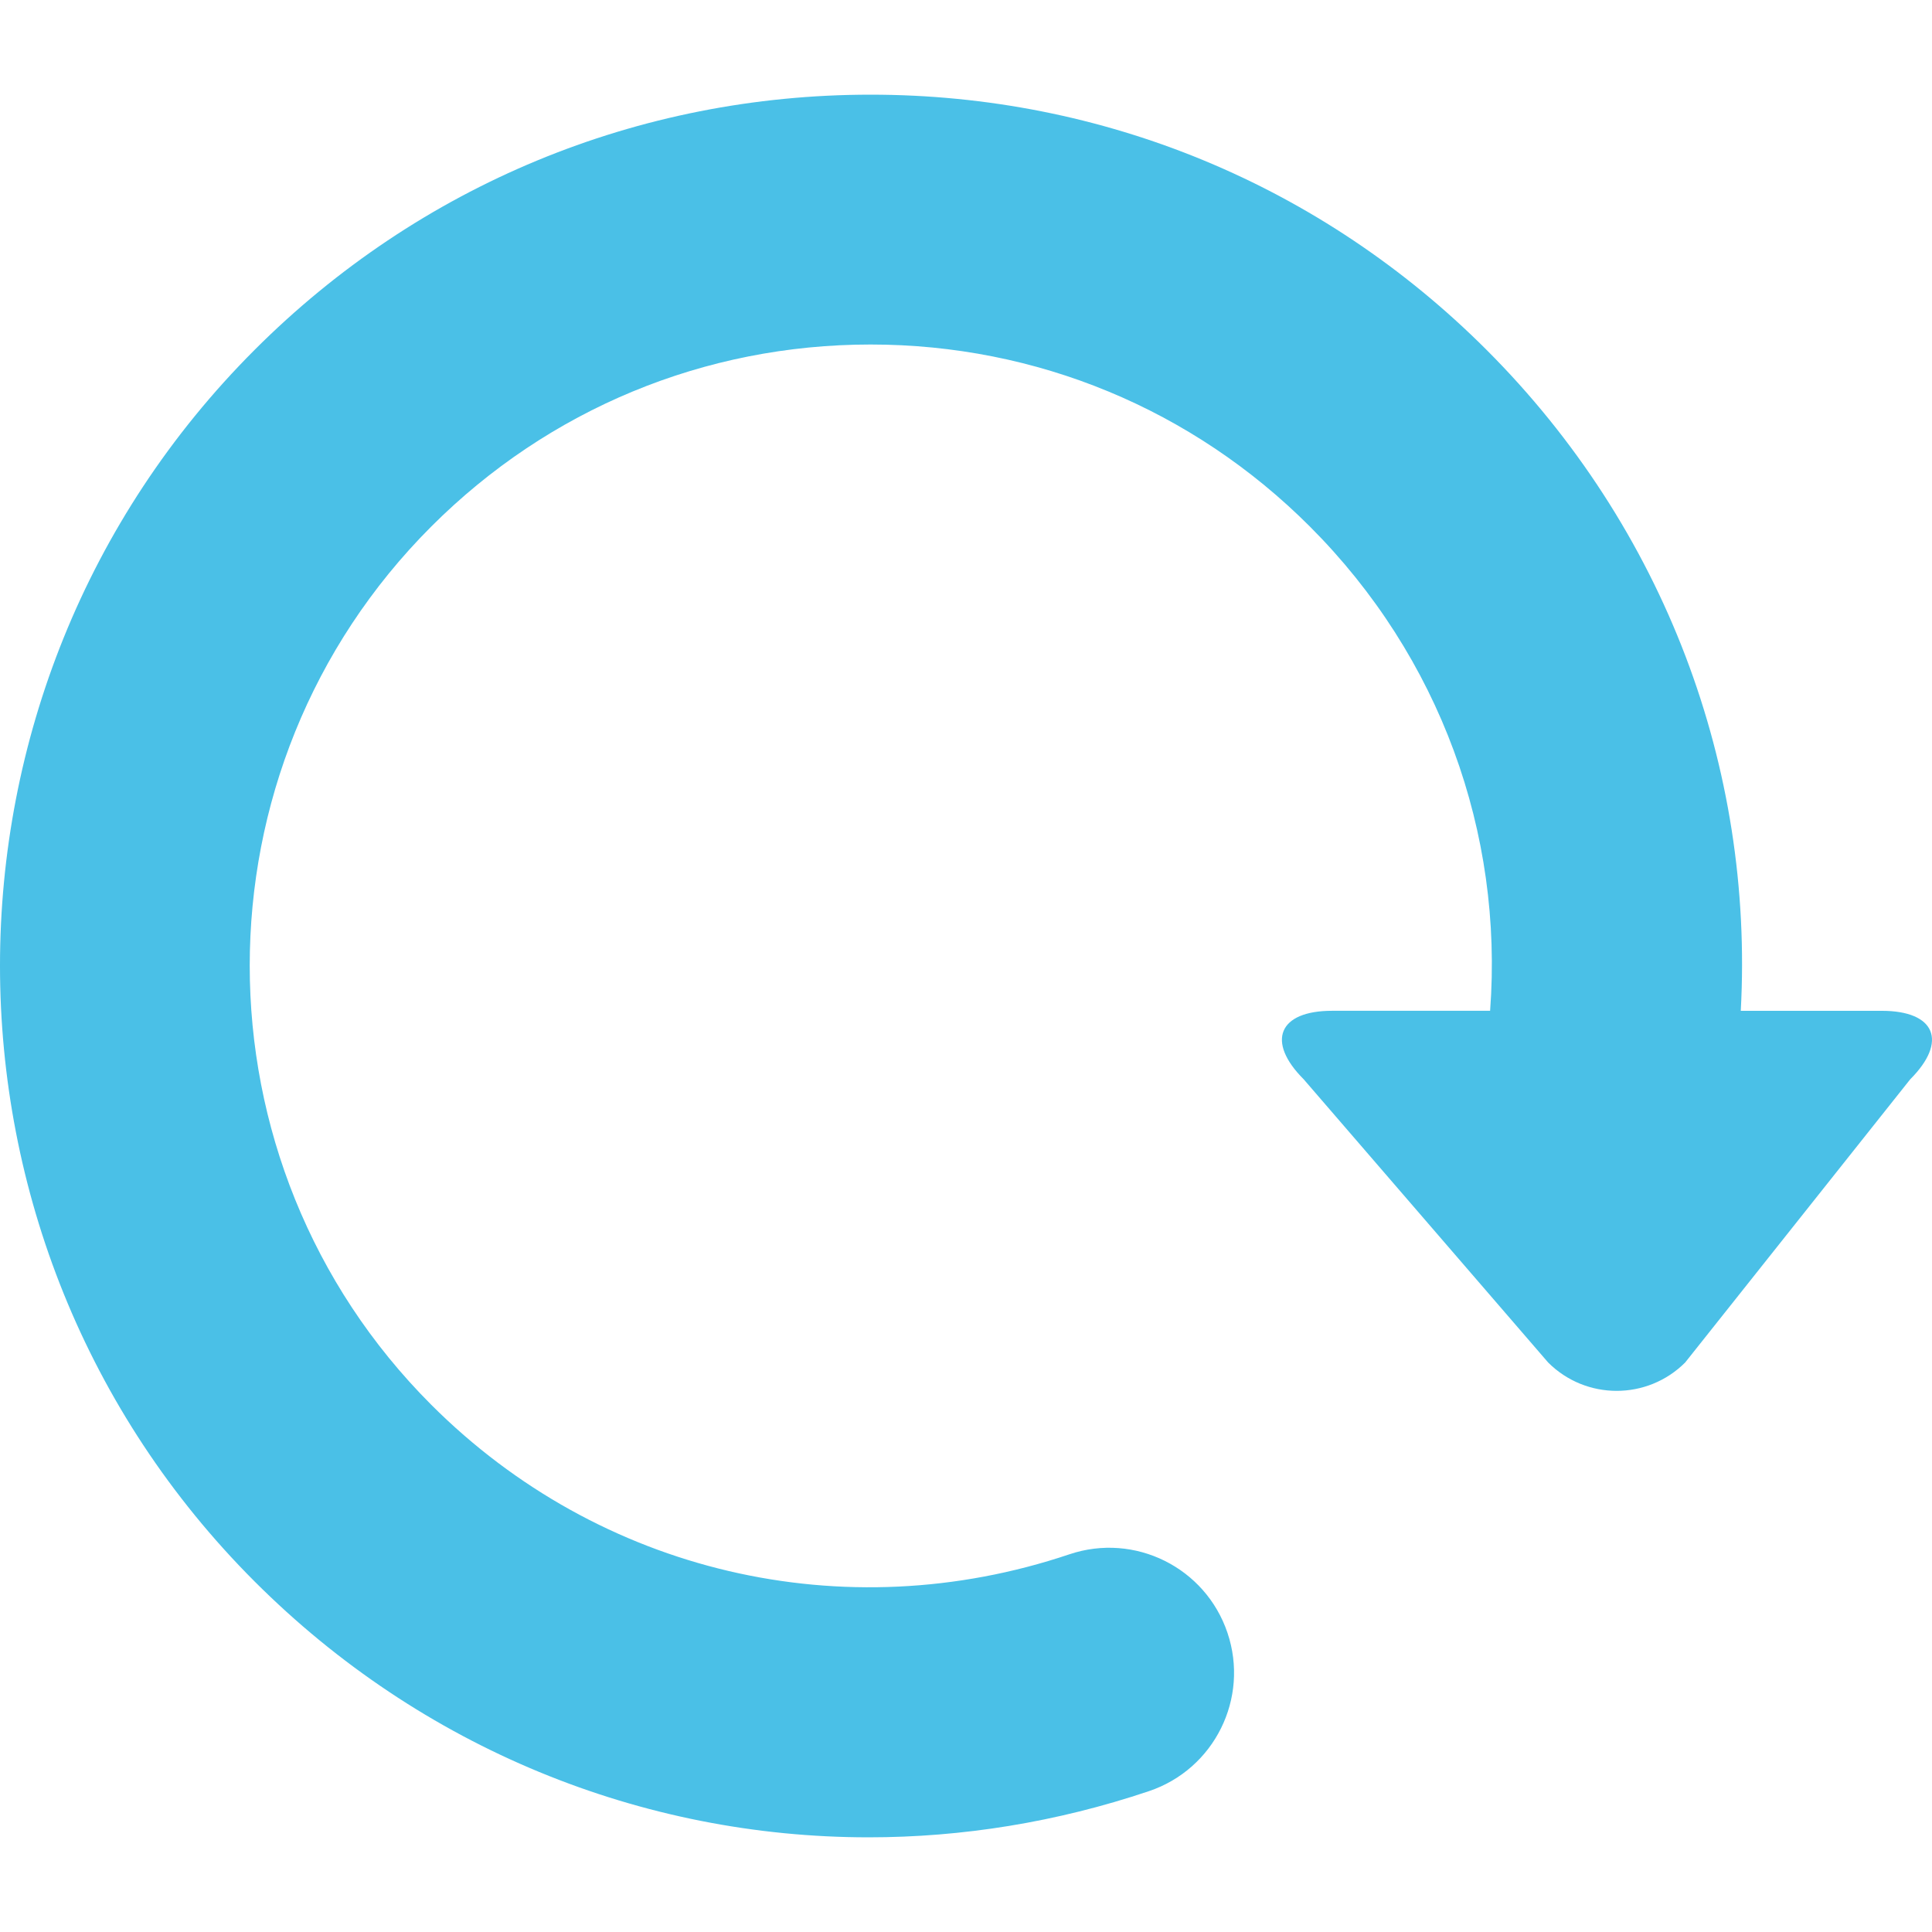
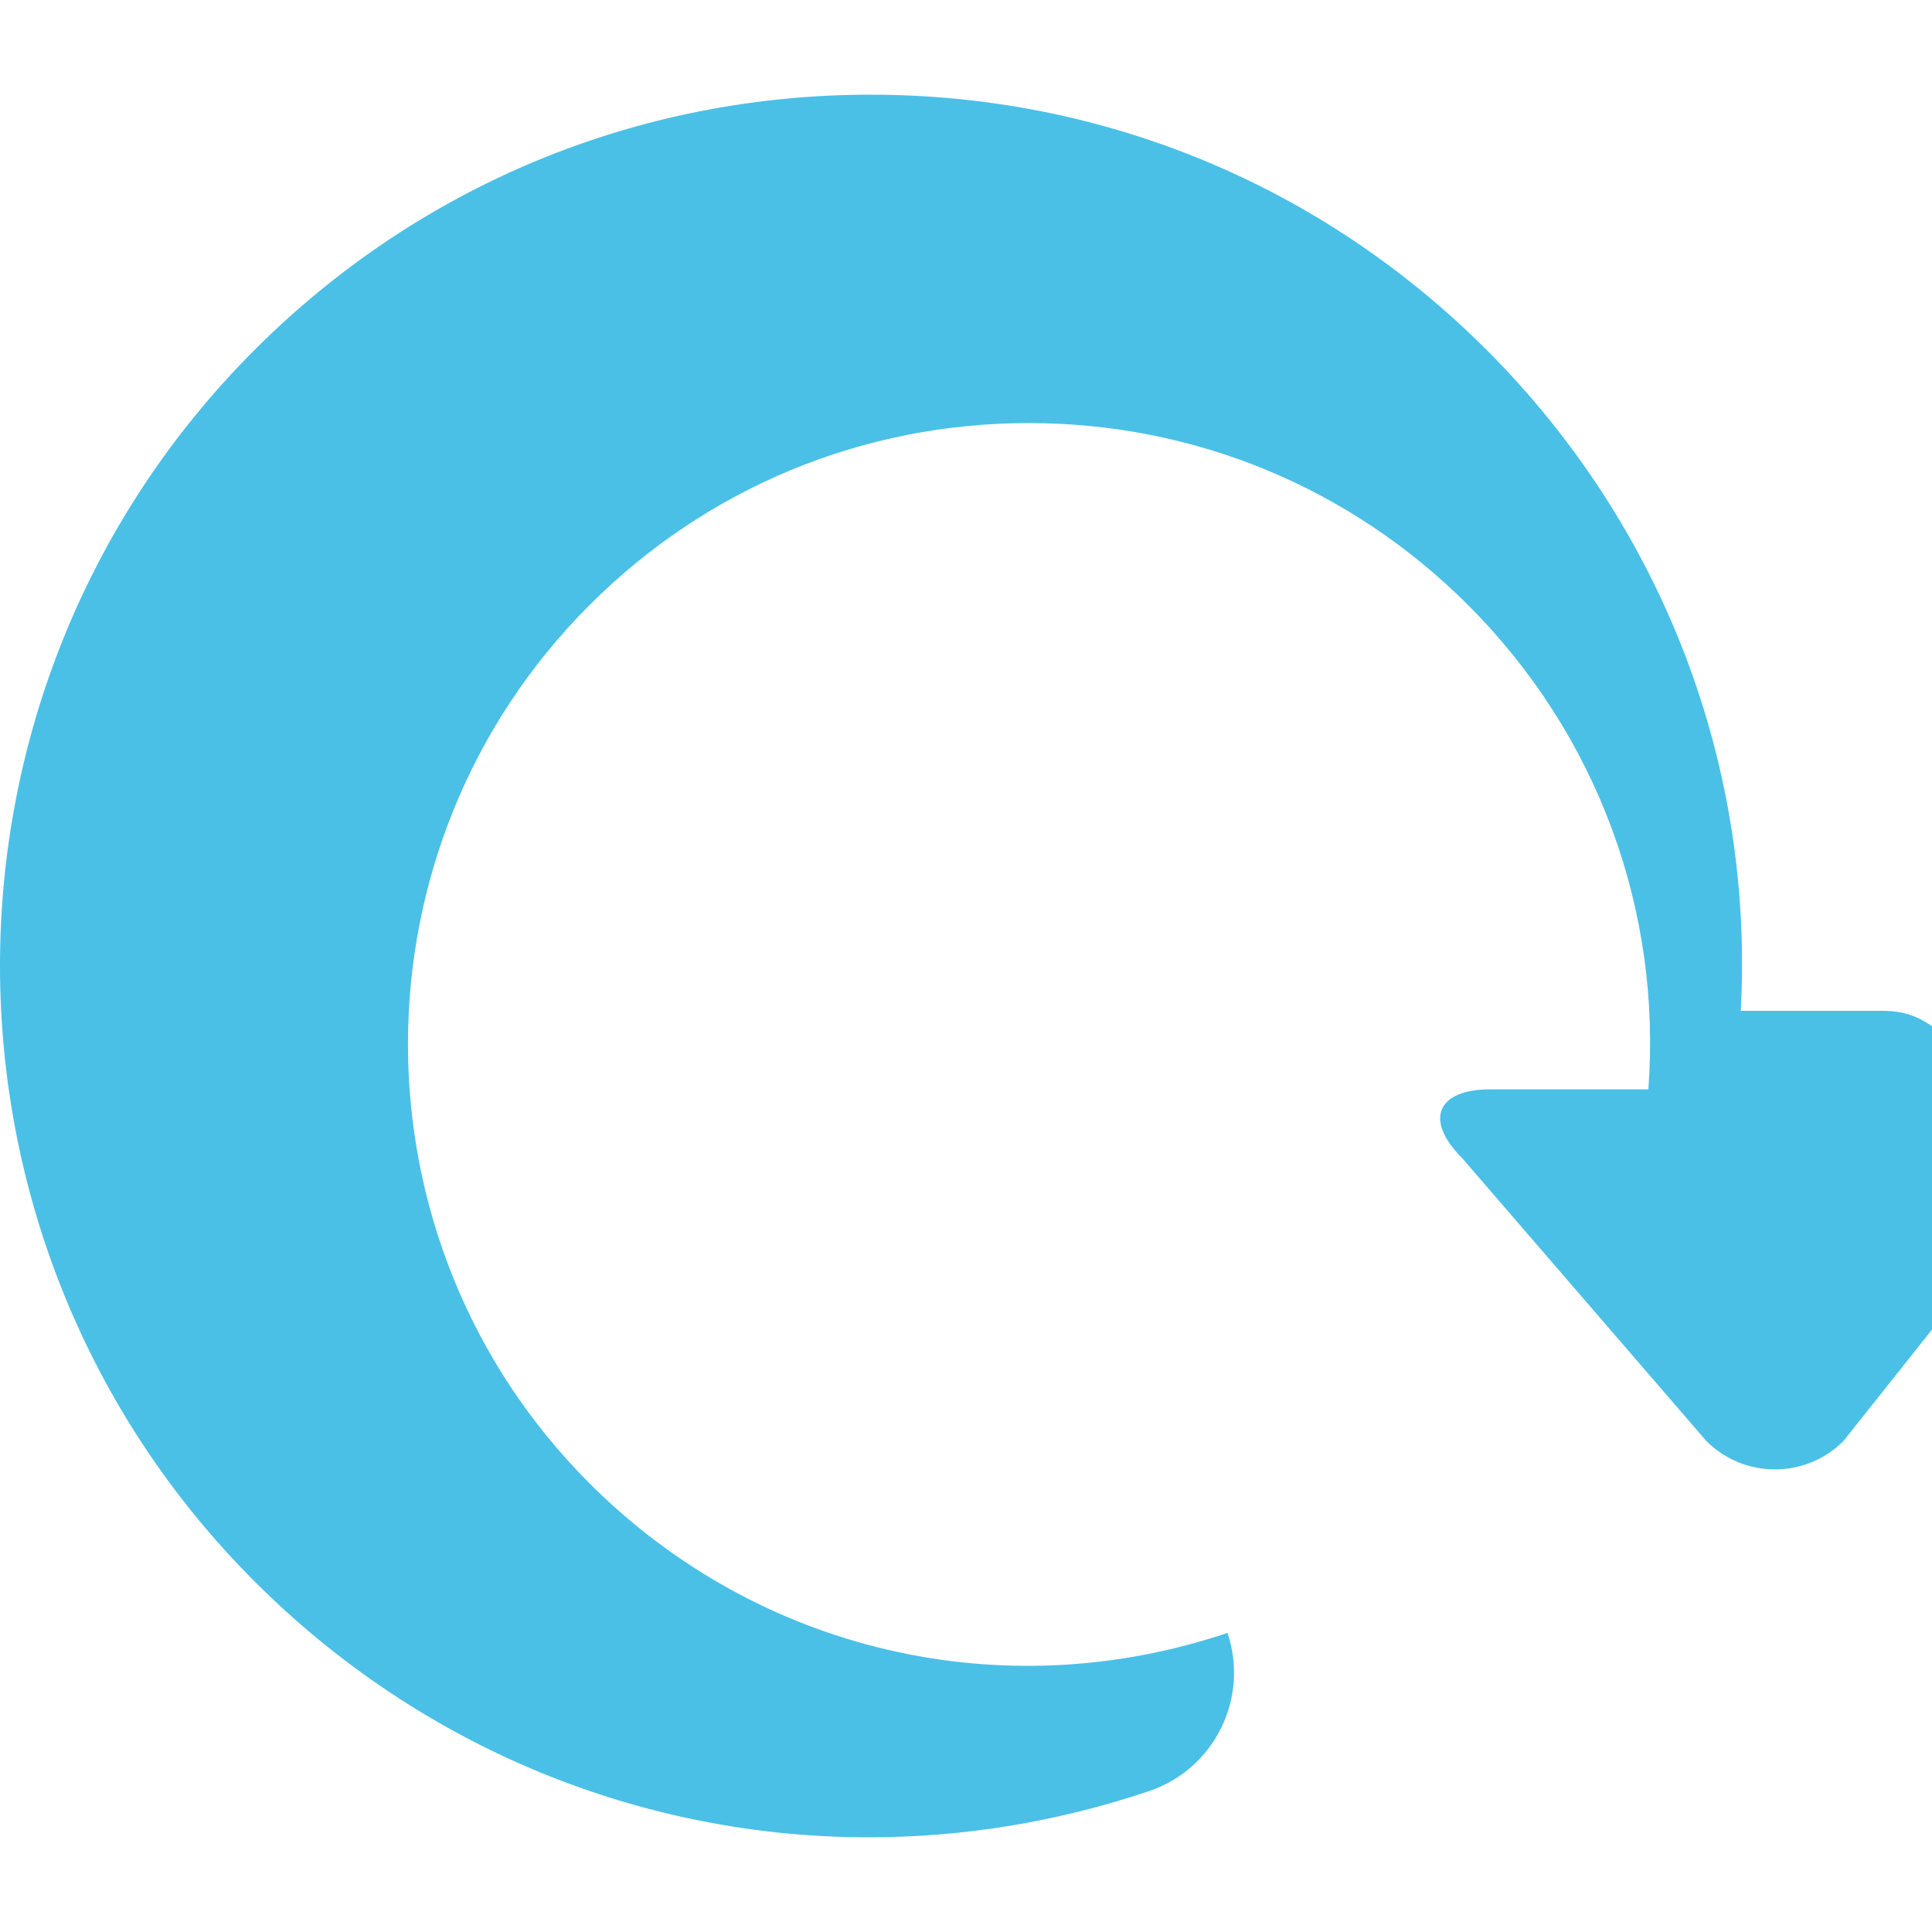
<svg xmlns="http://www.w3.org/2000/svg" version="1.1" id="Capa_1" x="0px" y="0px" width="567.893px" height="567.893px" viewBox="0 0 567.893 567.893" style="enable-background:new 0 0 567.893 567.893;" xml:space="preserve">
  <g>
    <g>
-       <path style="fill: #4ac0e7;" d="M553.146,297.12h-41.463c3.88-71.427-22.326-141.875-74.75-194.305c-48.359-48.354-112.65-74.988-181.036-74.988    s-132.676,26.634-181.03,74.988c-99.823,99.823-99.823,262.248,0,362.07c49.04,49.035,113.838,75.18,180.473,75.18    c27.473,0,55.271-4.449,82.382-13.574c19.223-6.469,29.56-27.289,23.091-46.512c-6.469-19.225-27.271-29.586-46.512-23.092    c-66.256,22.283-138.105,5.453-187.505-43.936c-71.188-71.193-71.188-187.027,0-258.208    c34.486-34.486,80.331-53.477,129.102-53.477c48.771,0,94.616,18.996,129.102,53.477c38.317,38.311,56.934,90.135,53.005,142.369    h-46.45c-15.729,0-19.468,9.016-8.342,20.141l71.849,83.238c11.12,11.121,29.155,11.121,40.282,0l66.145-83.236    C572.613,306.134,568.874,297.12,553.146,297.12z" />
+       <path style="fill: #4ac0e7;" d="M553.146,297.12h-41.463c3.88-71.427-22.326-141.875-74.75-194.305c-48.359-48.354-112.65-74.988-181.036-74.988    s-132.676,26.634-181.03,74.988c-99.823,99.823-99.823,262.248,0,362.07c49.04,49.035,113.838,75.18,180.473,75.18    c27.473,0,55.271-4.449,82.382-13.574c19.223-6.469,29.56-27.289,23.091-46.512c-66.256,22.283-138.105,5.453-187.505-43.936c-71.188-71.193-71.188-187.027,0-258.208    c34.486-34.486,80.331-53.477,129.102-53.477c48.771,0,94.616,18.996,129.102,53.477c38.317,38.311,56.934,90.135,53.005,142.369    h-46.45c-15.729,0-19.468,9.016-8.342,20.141l71.849,83.238c11.12,11.121,29.155,11.121,40.282,0l66.145-83.236    C572.613,306.134,568.874,297.12,553.146,297.12z" />
    </g>
  </g>
  <g>
</g>
  <g>
</g>
  <g>
</g>
  <g>
</g>
  <g>
</g>
  <g>
</g>
  <g>
</g>
  <g>
</g>
  <g>
</g>
  <g>
</g>
  <g>
</g>
  <g>
</g>
  <g>
</g>
  <g>
</g>
  <g>
</g>
</svg>